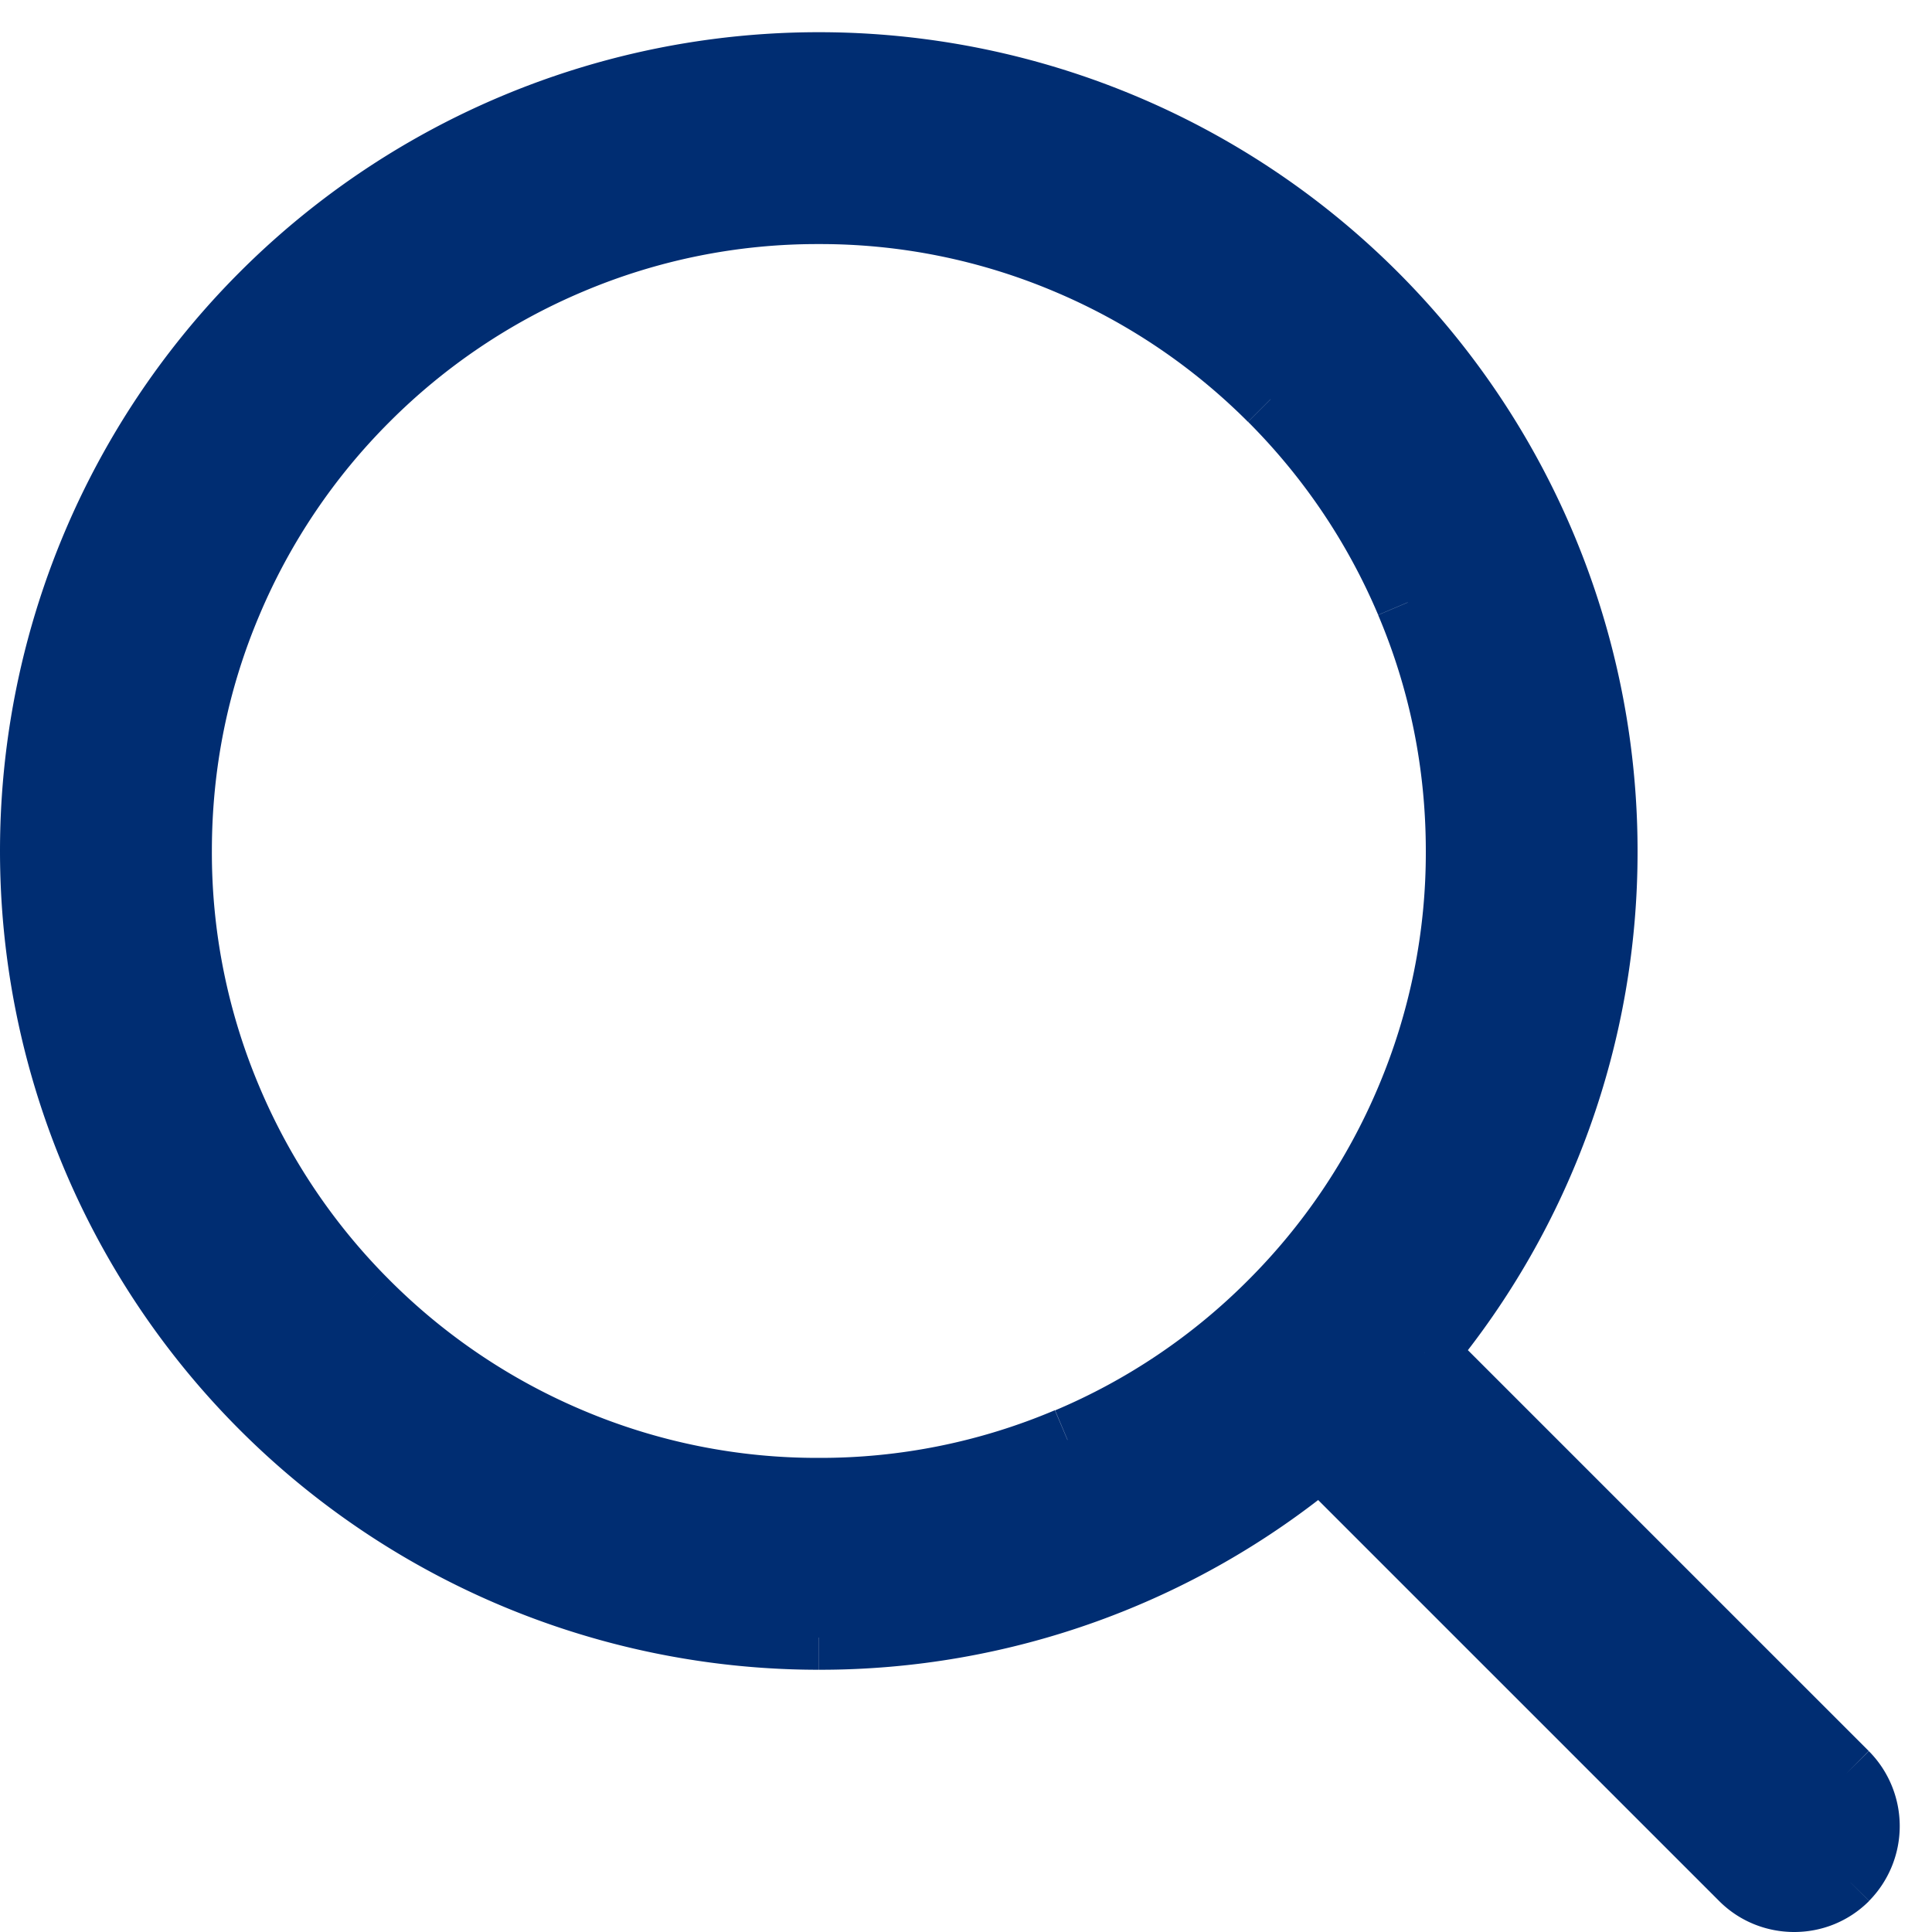
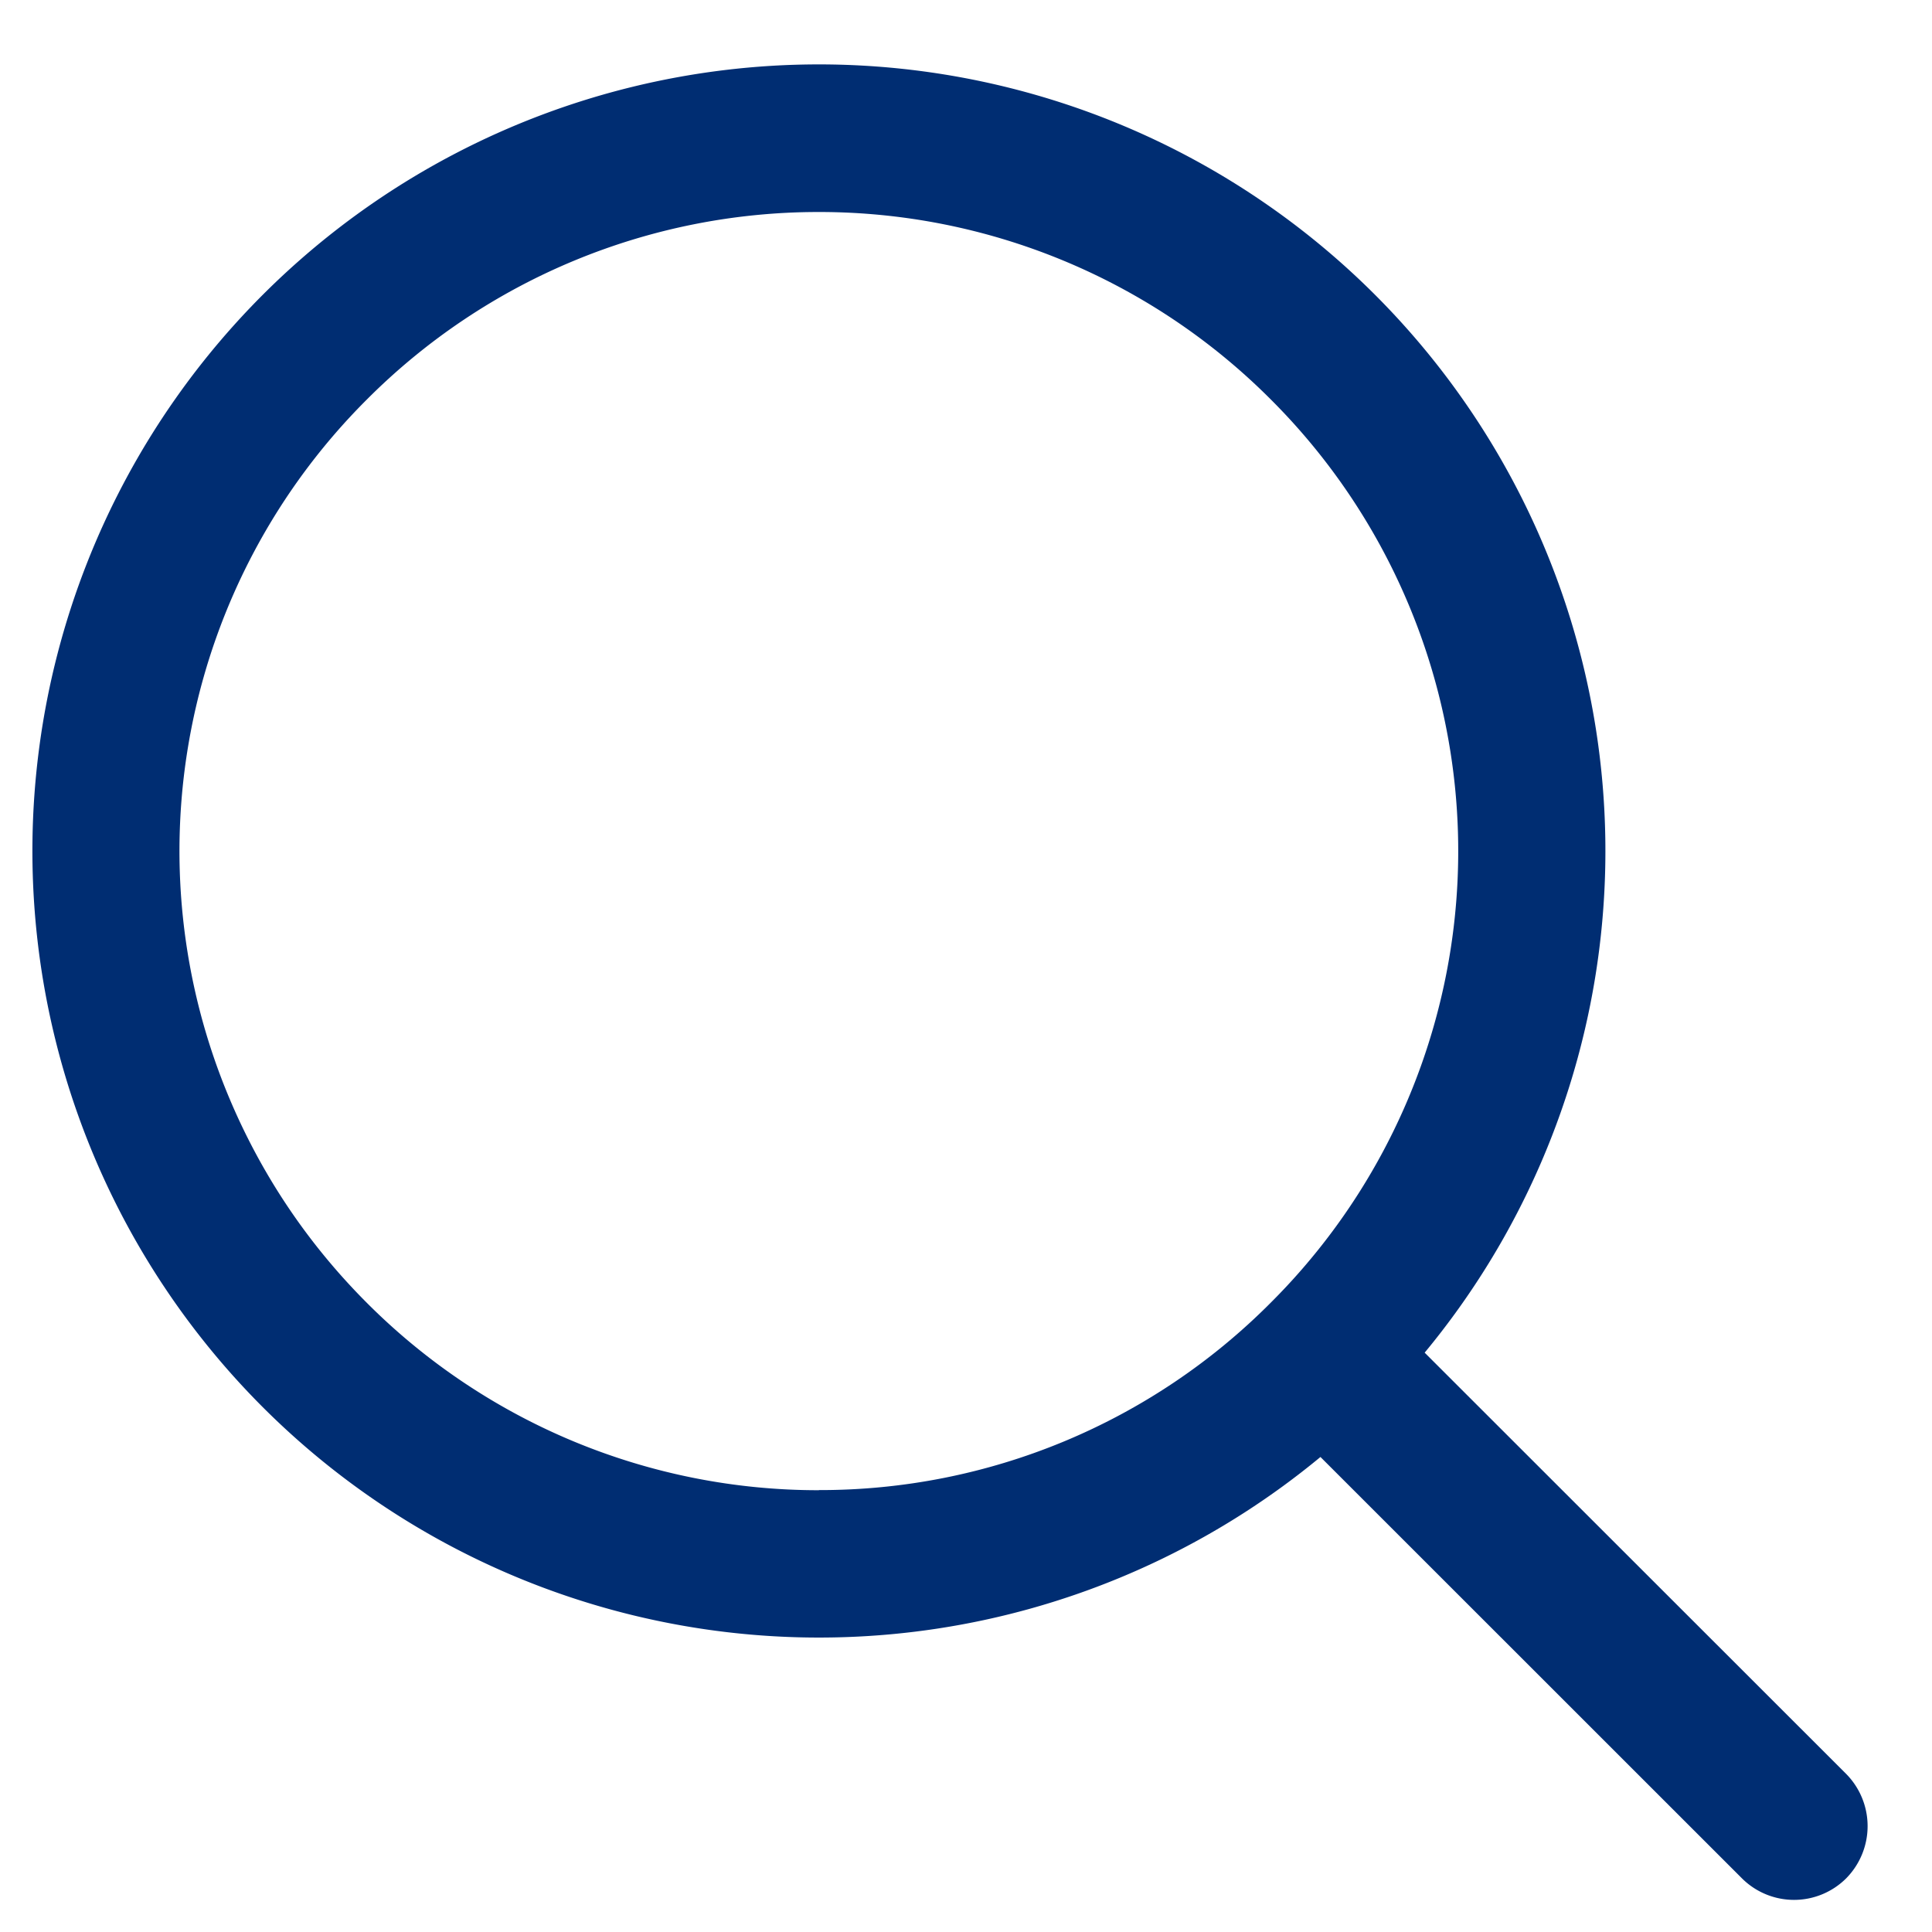
<svg xmlns="http://www.w3.org/2000/svg" width="15" height="15" viewBox="0 0 15 15" fill="none">
  <path fill-rule="evenodd" clip-rule="evenodd" d="M11.061 10.502l3.272 3.27a.577.577 0 01.001.811.573.573 0 01-.81 0l-3.272-3.271A6.107 6.107 0 116.357.5a6.107 6.107 0 014.704 10.002zm-4.704 1.067a4.932 4.932 0 003.508-1.454 4.95 4.95 0 001.064-5.439A4.95 4.95 0 009.865 3.1a4.95 4.95 0 00-3.508-1.454A4.95 4.95 0 002.85 3.1a4.95 4.95 0 00-1.064 5.439c.25.59.607 1.121 1.064 1.578a4.95 4.95 0 003.508 1.453z" fill="#002D72" />
-   <path d="M14.333 13.772l.177-.176-.177.176zm-3.272-3.27l-.192-.16-.145.176.16.16.177-.176zm3.273 4.081l.176.178.002-.002-.178-.176zm-.81 0l.176-.177-.177.177zm-3.272-3.271l.177-.177-.161-.161-.176.145.16.193zm-1.964-.132l-.097-.23.097.23zm1.577-1.064l-.176-.177.176.177zm1.064-1.578l-.23-.098.23.098zm0-3.862l-.23.098.23-.098zM8.288 2.035l-.098.23.098-.23zm-3.862 0l.098.23-.098-.23zM2.85 3.099l-.177-.177.177.177zM1.785 4.676l.23.098-.23-.098zm0 3.862l.23-.098-.23.098zm1.064 1.578l.176-.177-.176.177zm1.577 1.064l.098-.23-.098.23zm10.083 2.415l-3.27-3.27-.354.354 3.271 3.27.353-.354zm.003 1.163a.827.827 0 00-.002-1.162l-.355.352a.327.327 0 01.001.46l.356.35zM13.93 15c.212 0 .42-.08.58-.239l-.35-.356a.323.323 0 01-.23.095v.5zm-.582-.24c.16.16.371.24.582.24v-.5a.32.32 0 01-.229-.094l-.353.354zm-3.272-3.272l3.272 3.272.353-.354-3.271-3.271-.354.353zm-3.718 1.476a6.332 6.332 0 004.054-1.46l-.319-.385a5.832 5.832 0 01-3.735 1.345v.5zM0 6.607a6.357 6.357 0 006.357 6.357v-.5A5.857 5.857 0 01.5 6.607H0zM6.357.25A6.357 6.357 0 000 6.607h.5A5.857 5.857 0 016.357.75v-.5zm6.357 6.357A6.357 6.357 0 006.357.25v.5a5.857 5.857 0 015.857 5.857h.5zm-1.46 4.054a6.332 6.332 0 001.46-4.054h-.5c0 1.42-.505 2.721-1.345 3.735l.385.32zm-3.064.288a4.66 4.66 0 01-1.833.37v.5a5.16 5.16 0 002.028-.41l-.195-.46zm1.5-1.009a4.683 4.683 0 01-1.498 1.01l.194.46a5.183 5.183 0 001.657-1.117L9.69 9.94zm1.01-1.499A4.7 4.7 0 019.69 9.94l.353.353a5.196 5.196 0 001.118-1.657l-.46-.195zm.37-1.833a4.66 4.66 0 01-.37 1.833l.46.196a5.16 5.16 0 00.41-2.029h-.5zm-.37-1.833c.246.58.37 1.195.37 1.833h.5a5.16 5.16 0 00-.41-2.028l-.46.195zm-1.01-1.5c.433.434.773.939 1.01 1.499l.46-.195a5.2 5.2 0 00-1.117-1.657l-.353.353zm-1.5-1.01a4.7 4.7 0 011.499 1.01l.353-.353a5.2 5.2 0 00-1.657-1.118l-.195.461zm-1.833-.37a4.66 4.66 0 011.833.37l.195-.46a5.16 5.16 0 00-2.028-.41v.5zm-1.833.37a4.66 4.66 0 011.833-.37v-.5a5.16 5.16 0 00-2.028.41l.195.46zm-1.499 1.01a4.7 4.7 0 011.499-1.01l-.195-.46a5.2 5.2 0 00-1.657 1.117l.353.353zm-1.01 1.499a4.7 4.7 0 011.01-1.499l-.353-.353a5.2 5.2 0 00-1.118 1.657l.46.195zm-.37 1.833c0-.638.124-1.254.37-1.833l-.46-.195a5.16 5.16 0 00-.41 2.028h.5zm.37 1.833a4.66 4.66 0 01-.37-1.833h-.5c0 .704.137 1.386.41 2.029l.46-.196zm1.01 1.499a4.7 4.7 0 01-1.01-1.499l-.46.195a5.2 5.2 0 001.117 1.657l.353-.353zm1.499 1.01a4.7 4.7 0 01-1.499-1.01l-.353.353a5.2 5.2 0 001.657 1.118l.195-.46zm1.833.37a4.66 4.66 0 01-1.833-.37l-.195.46a5.16 5.16 0 002.028.41v-.5z" fill="#002D72" />
</svg>